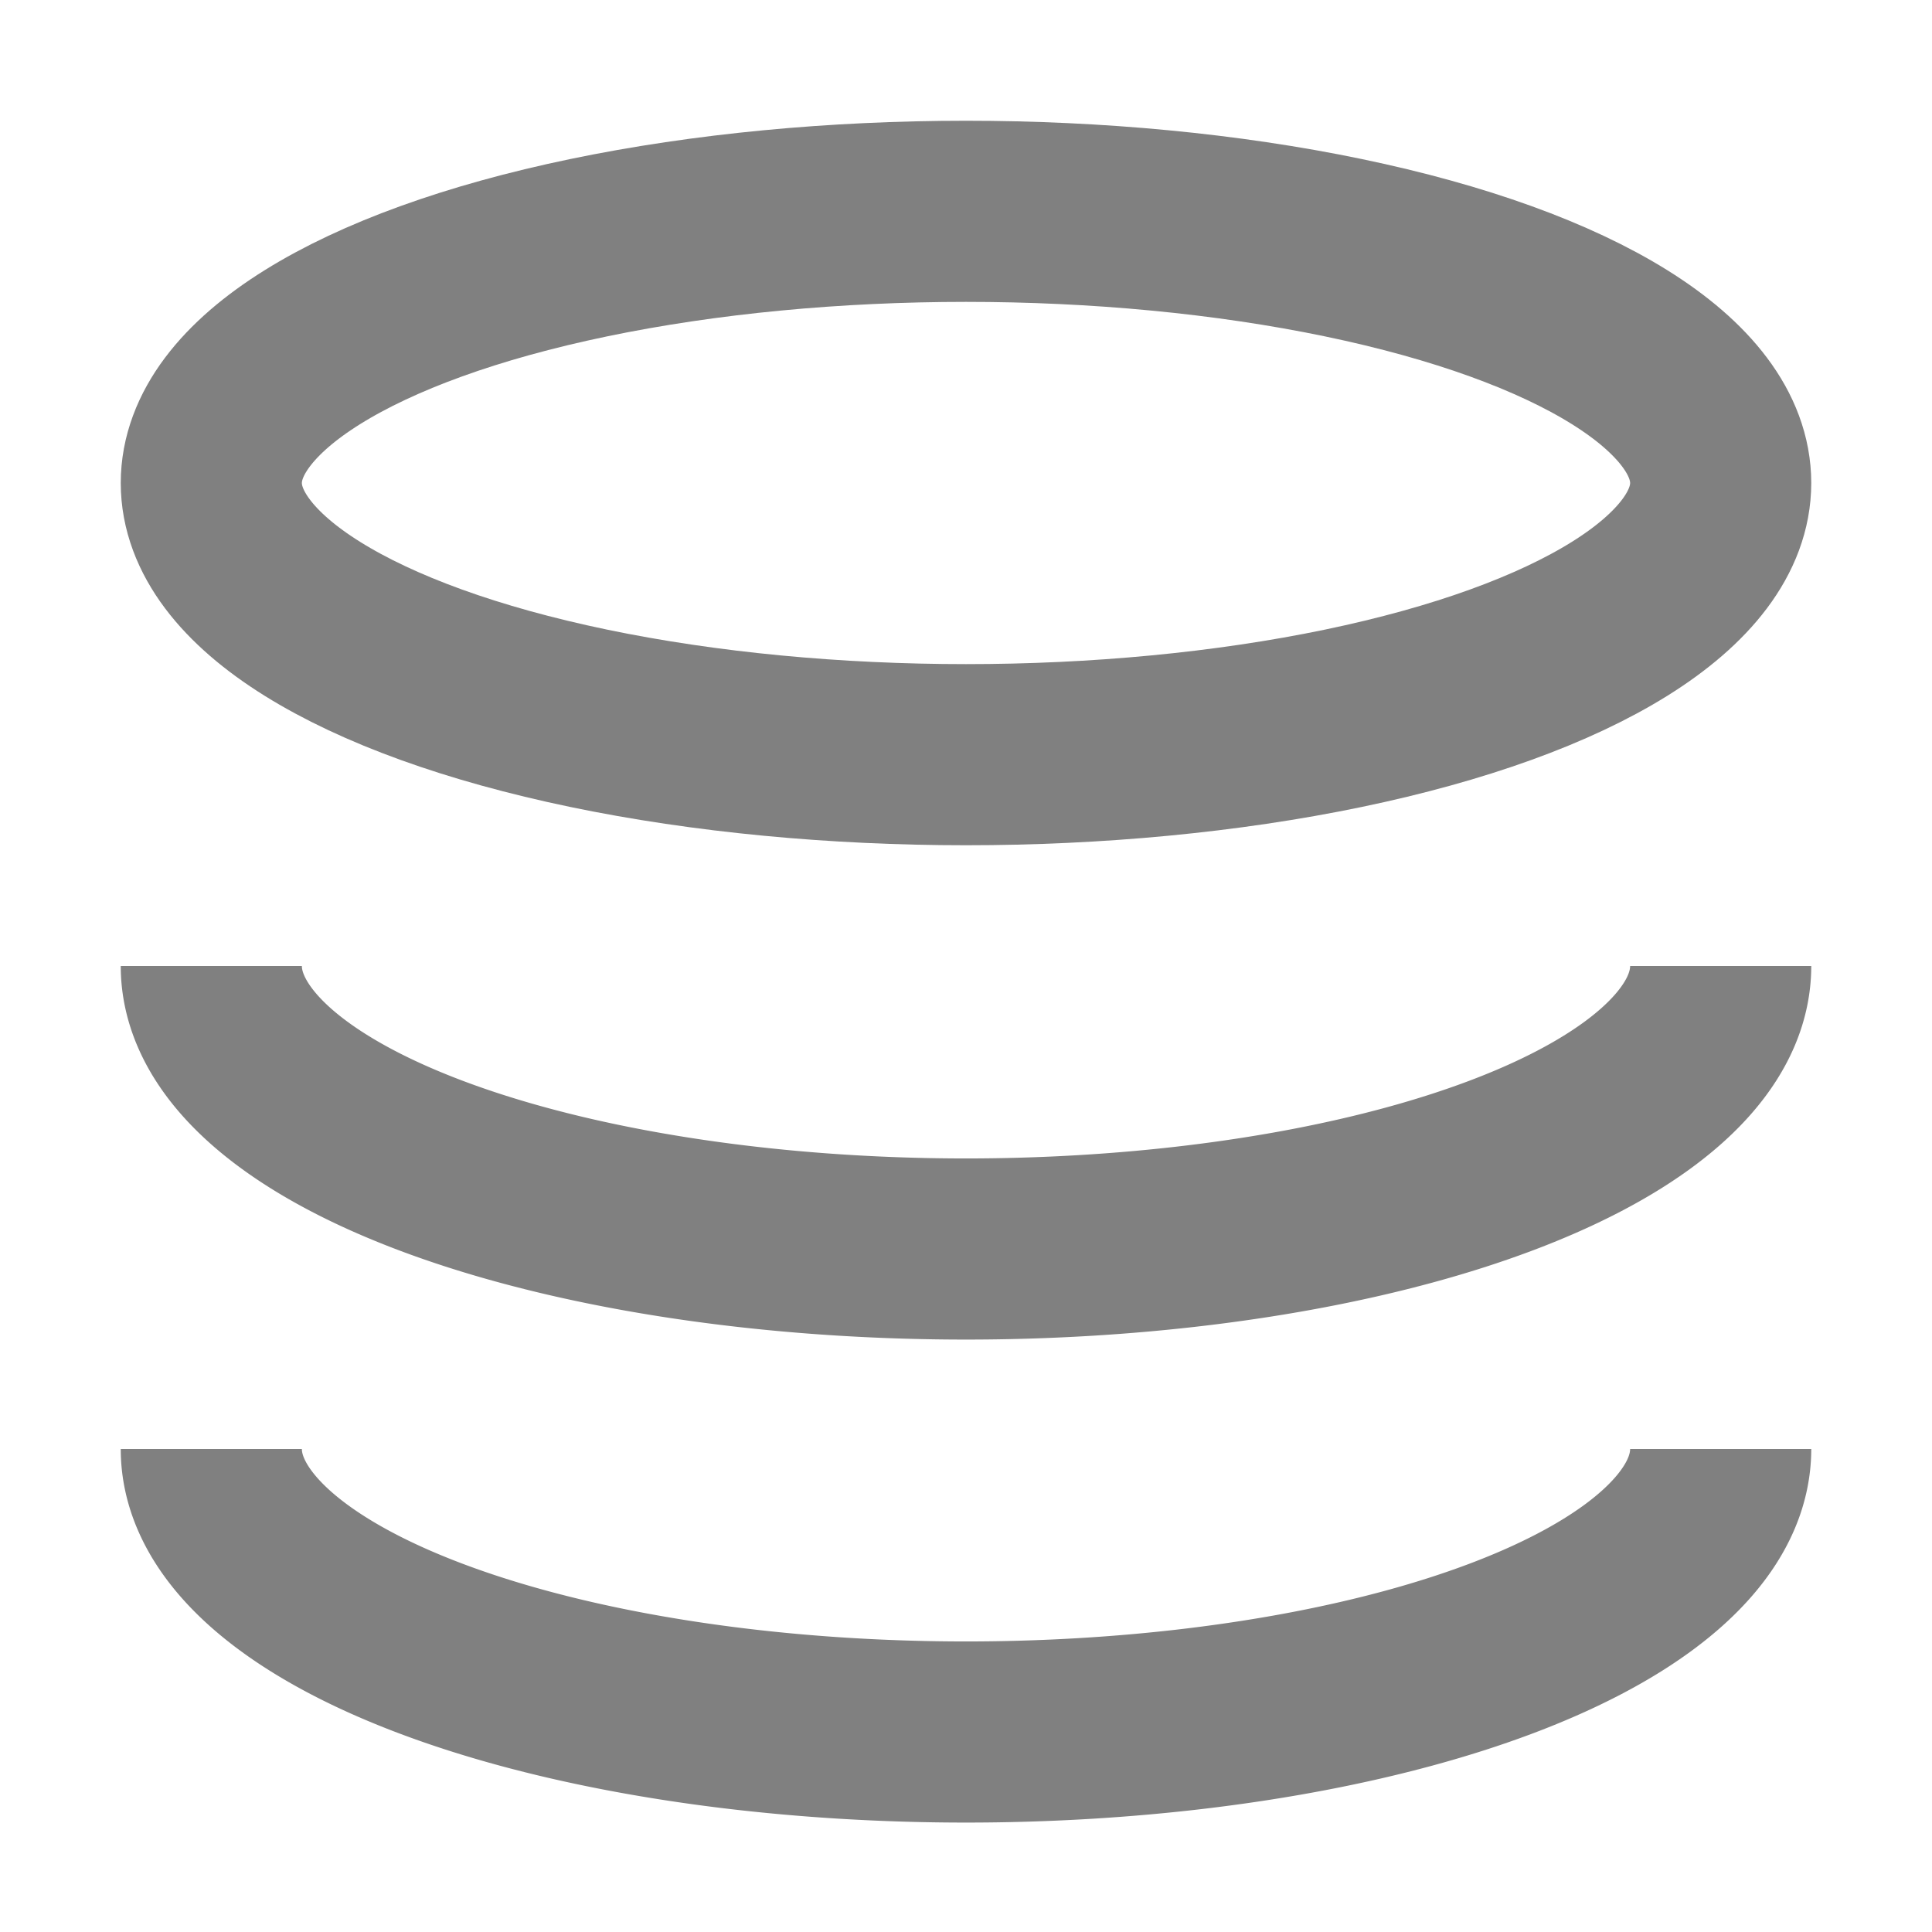
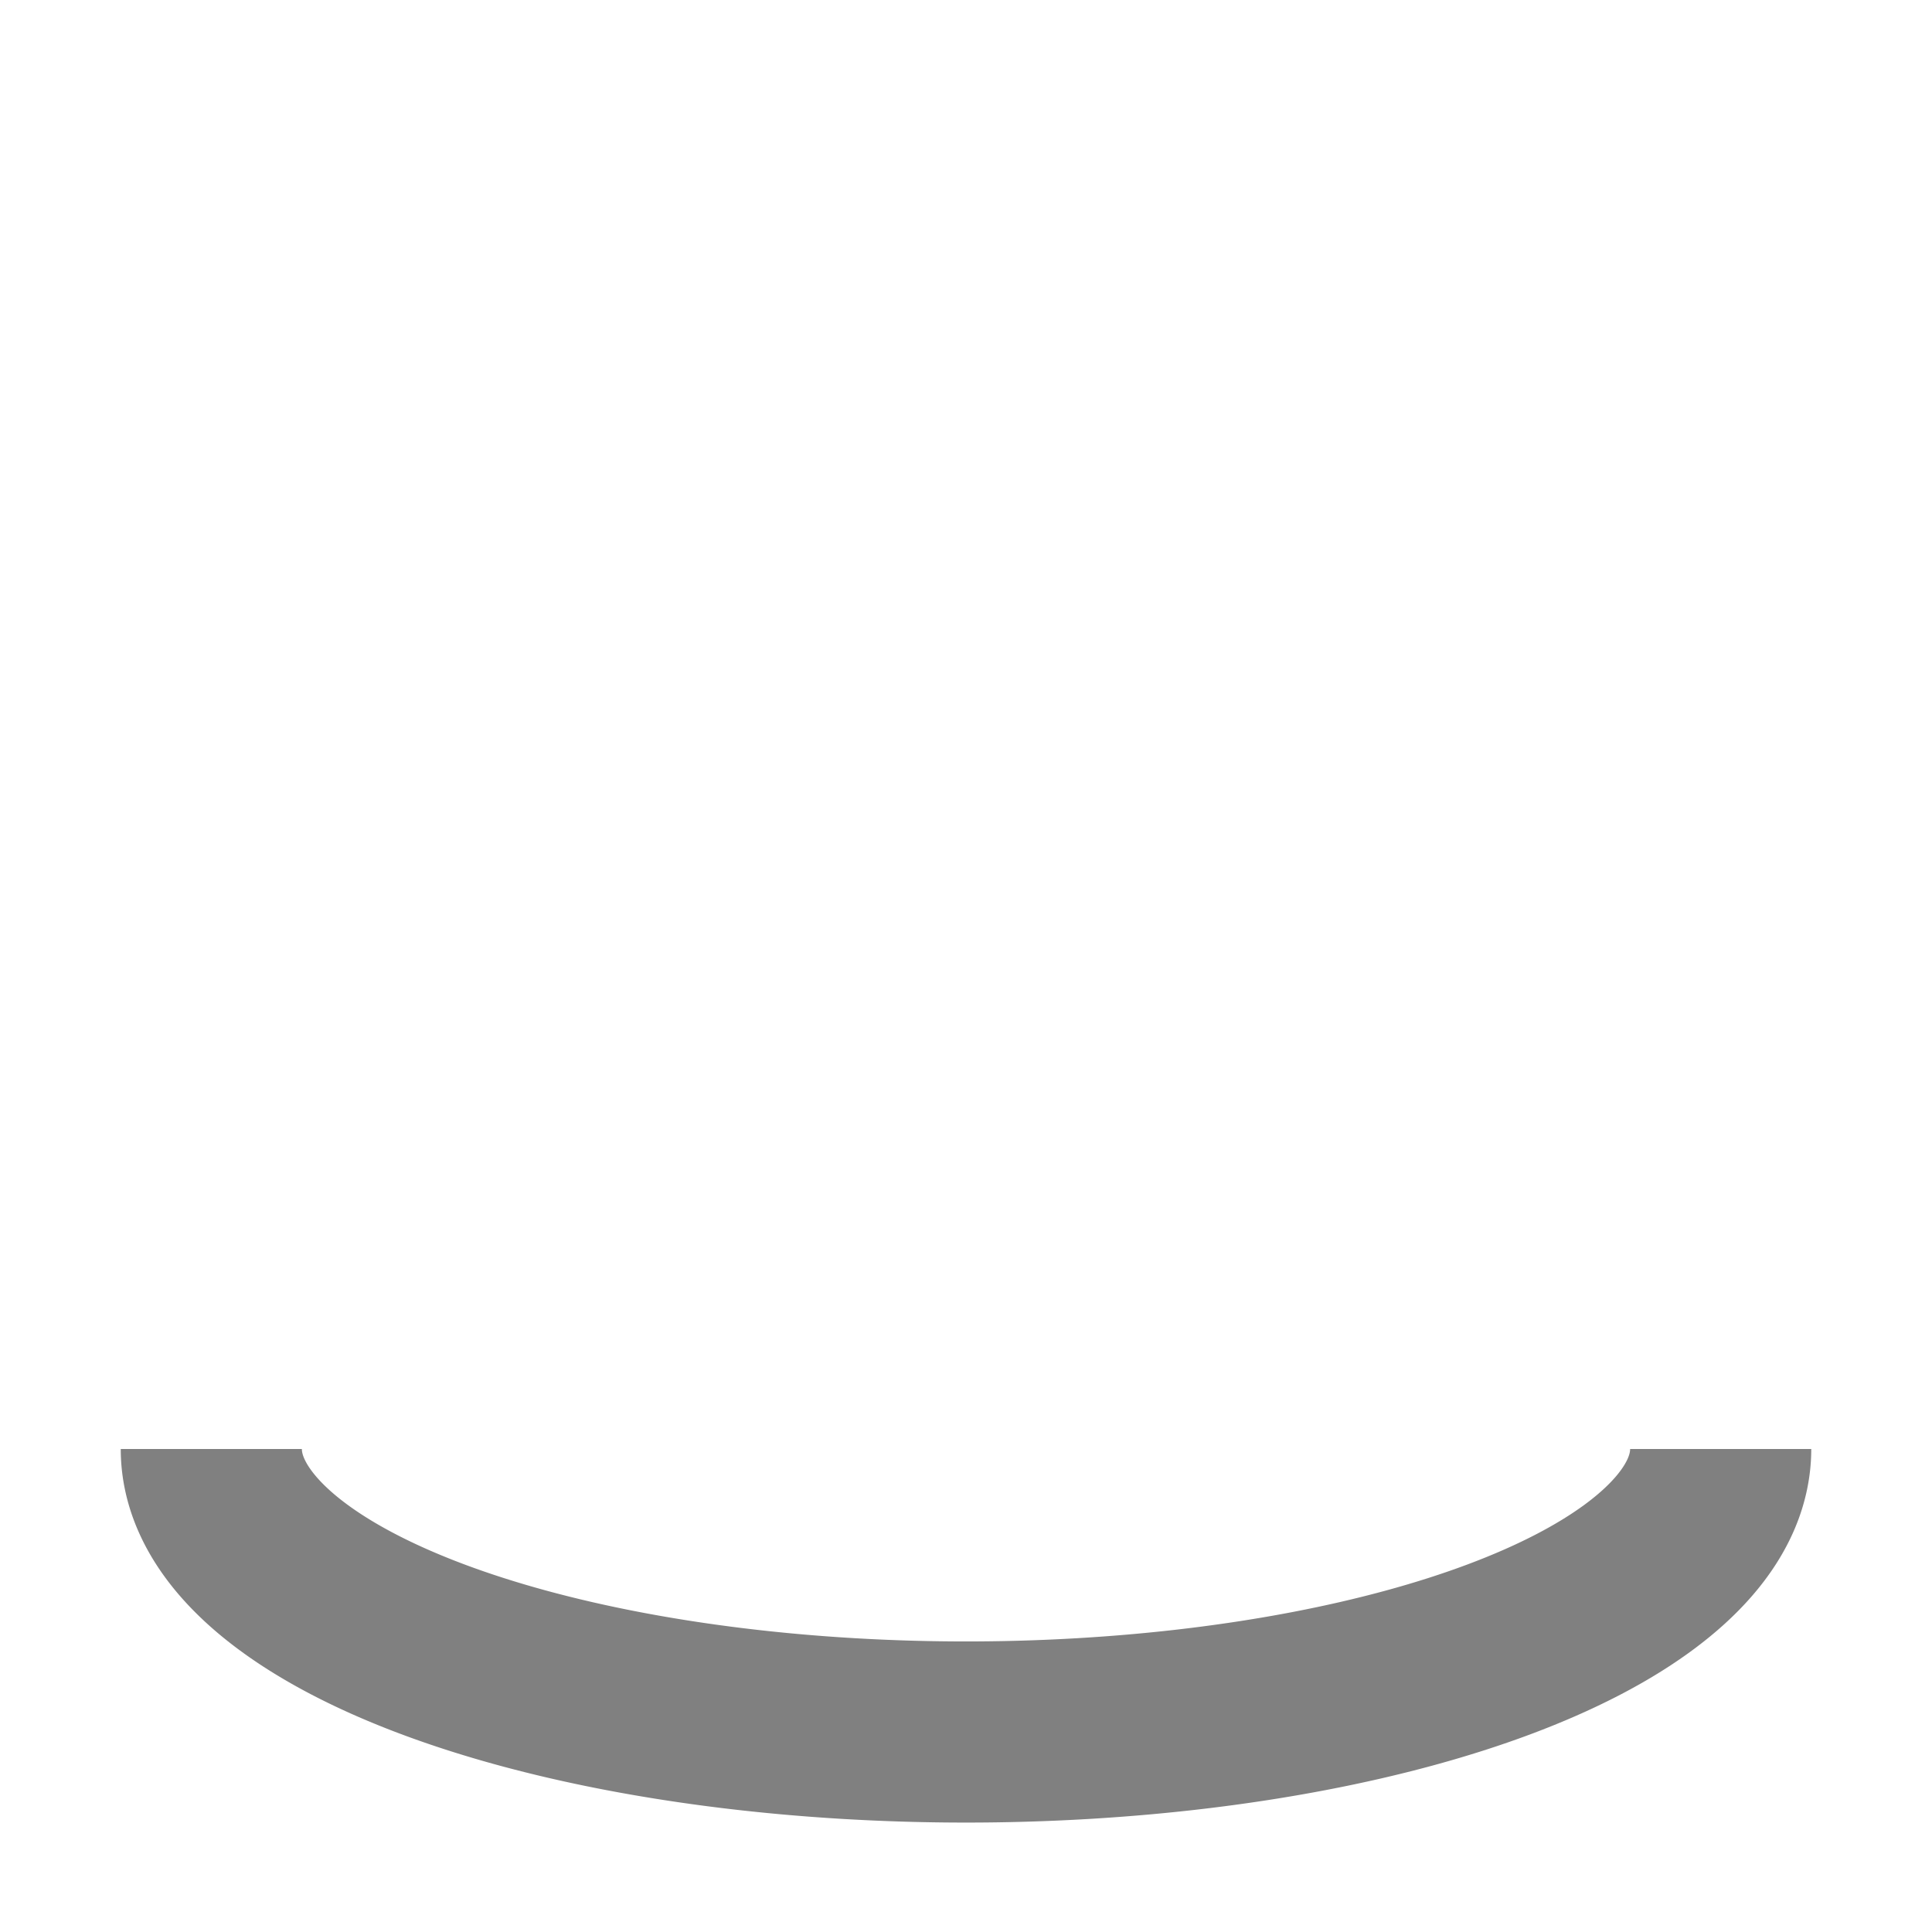
<svg xmlns="http://www.w3.org/2000/svg" width="256" height="256">
-   <ellipse cx="128" cy="64" rx="100" ry="36" fill="none" stroke="#808080" stroke-width="24" />
-   <path d="M 28,128 a 96,36 0 0,0 200,0" fill="none" stroke="#808080" stroke-width="24" />
  <path d="M 28,192 a 96,36 0 0,0 200,0" fill="none" stroke="#808080" stroke-width="24" />
</svg>